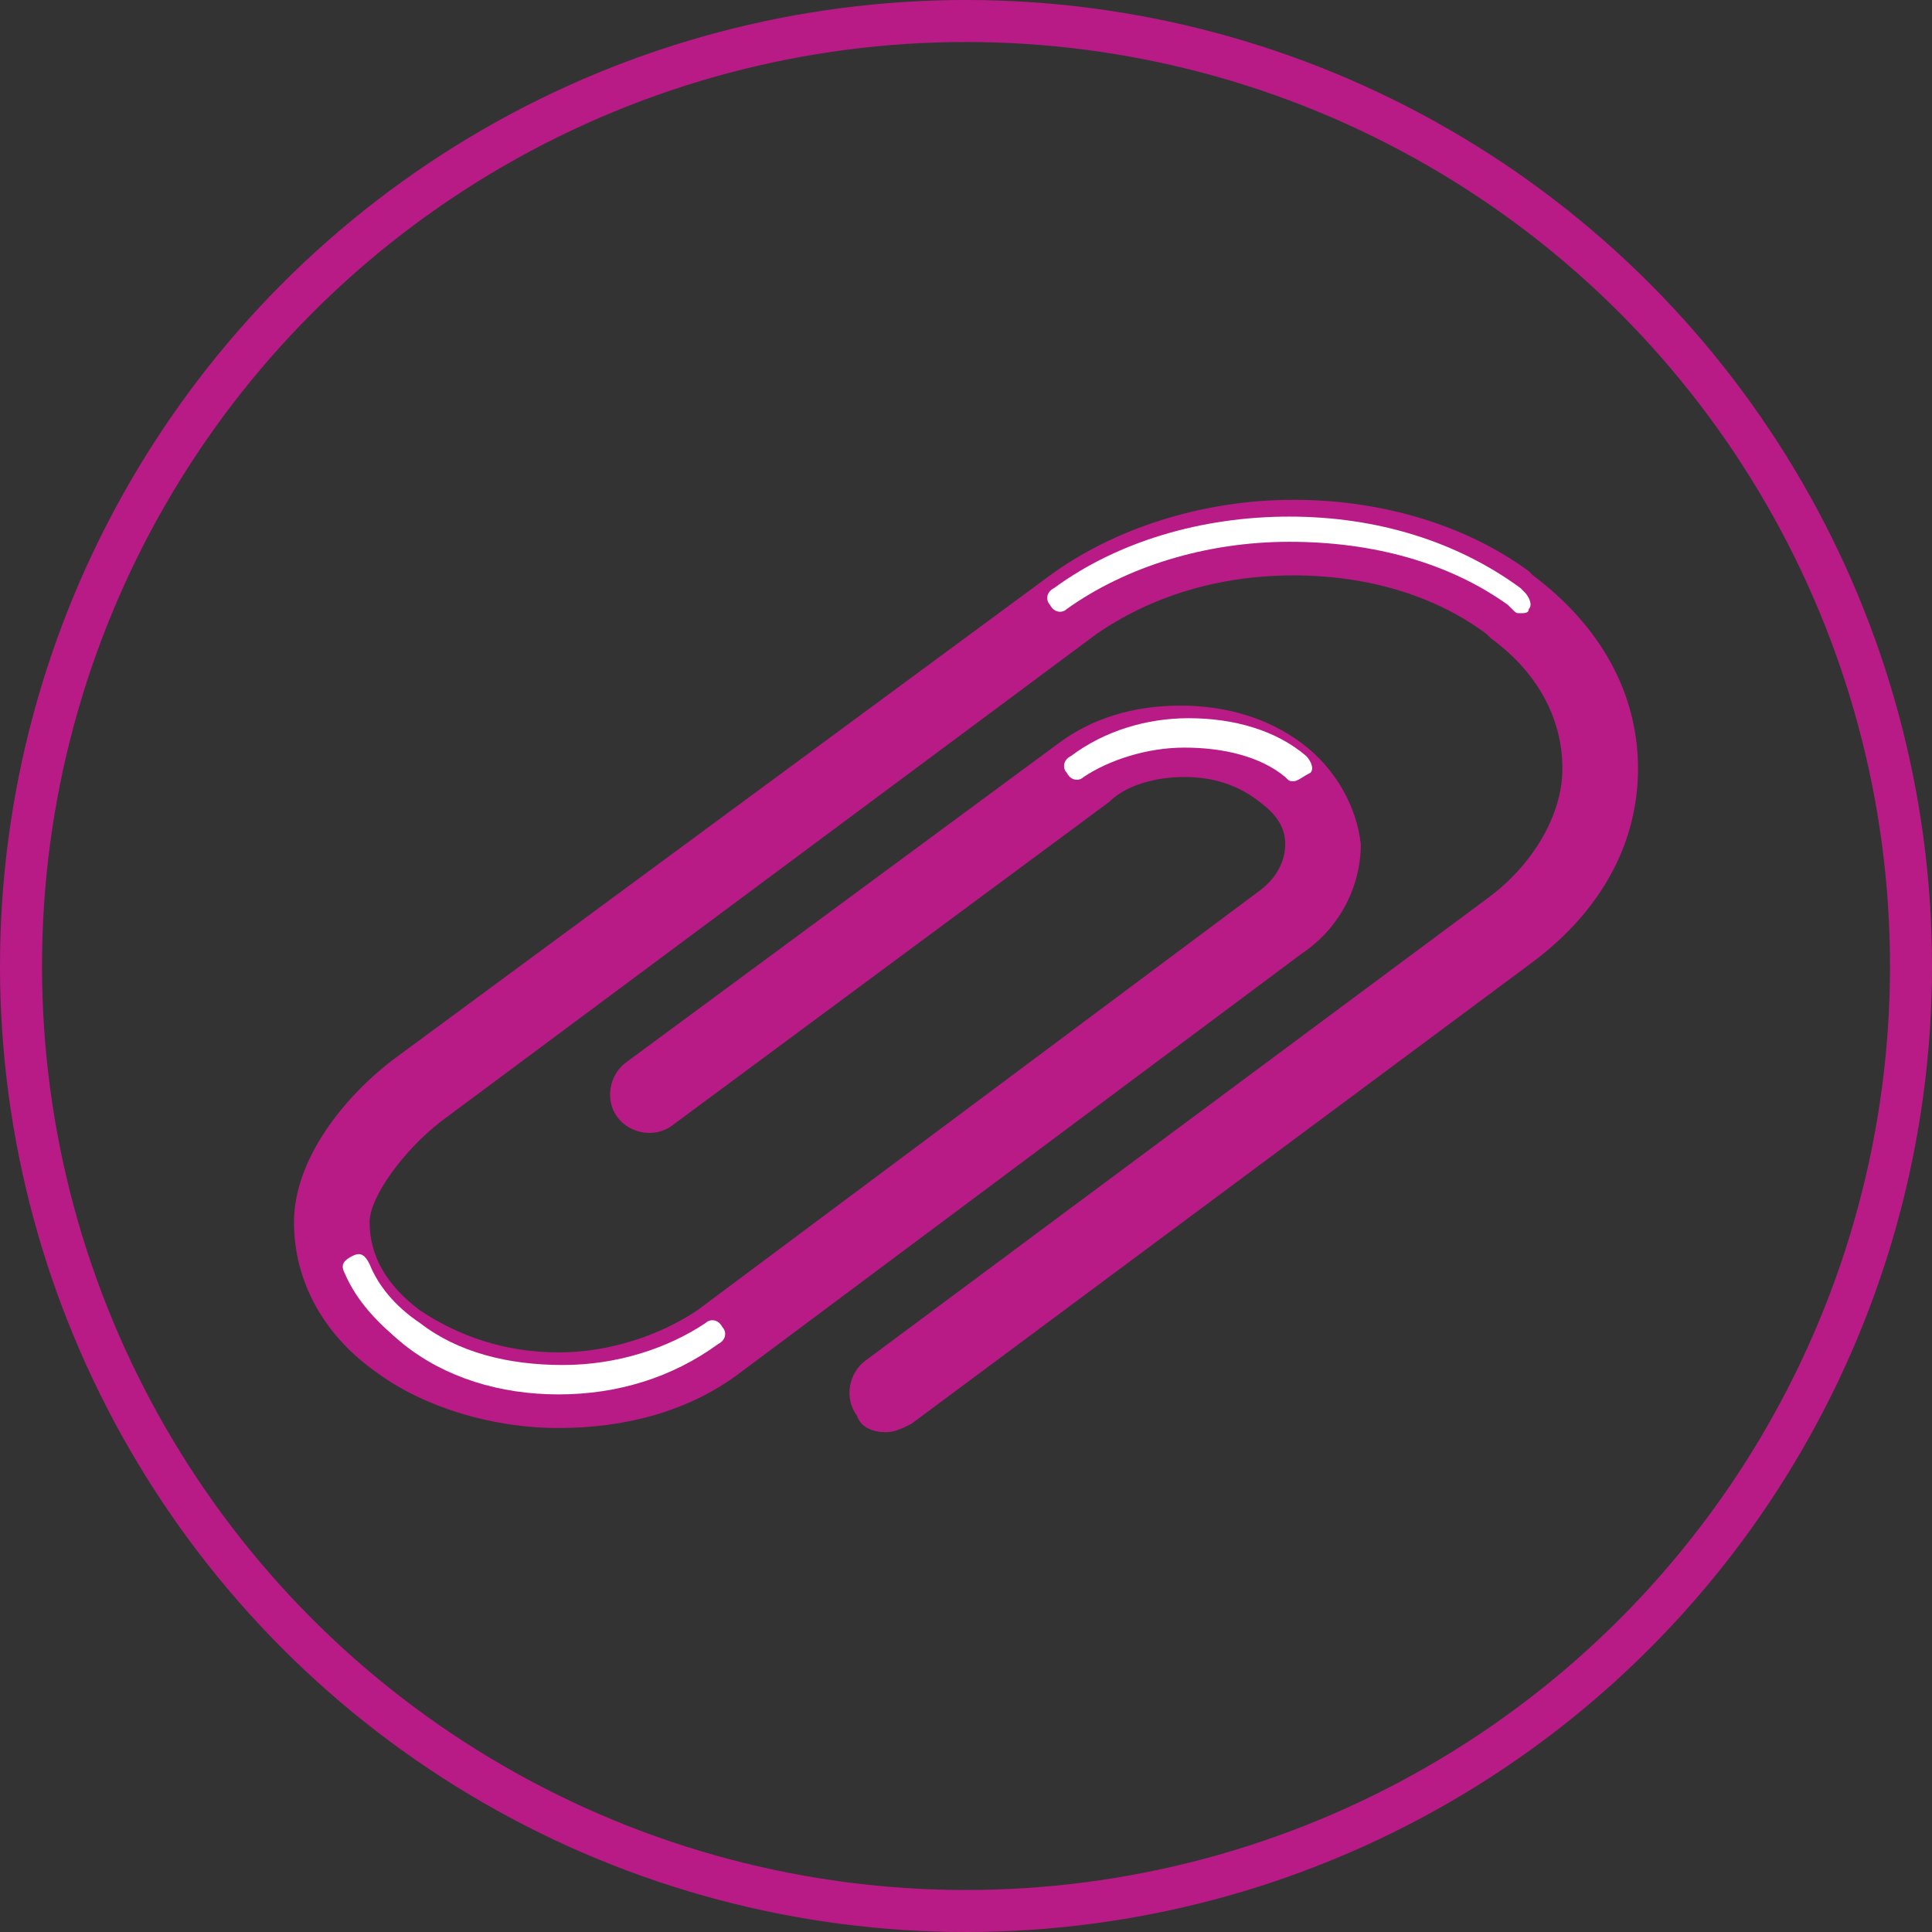
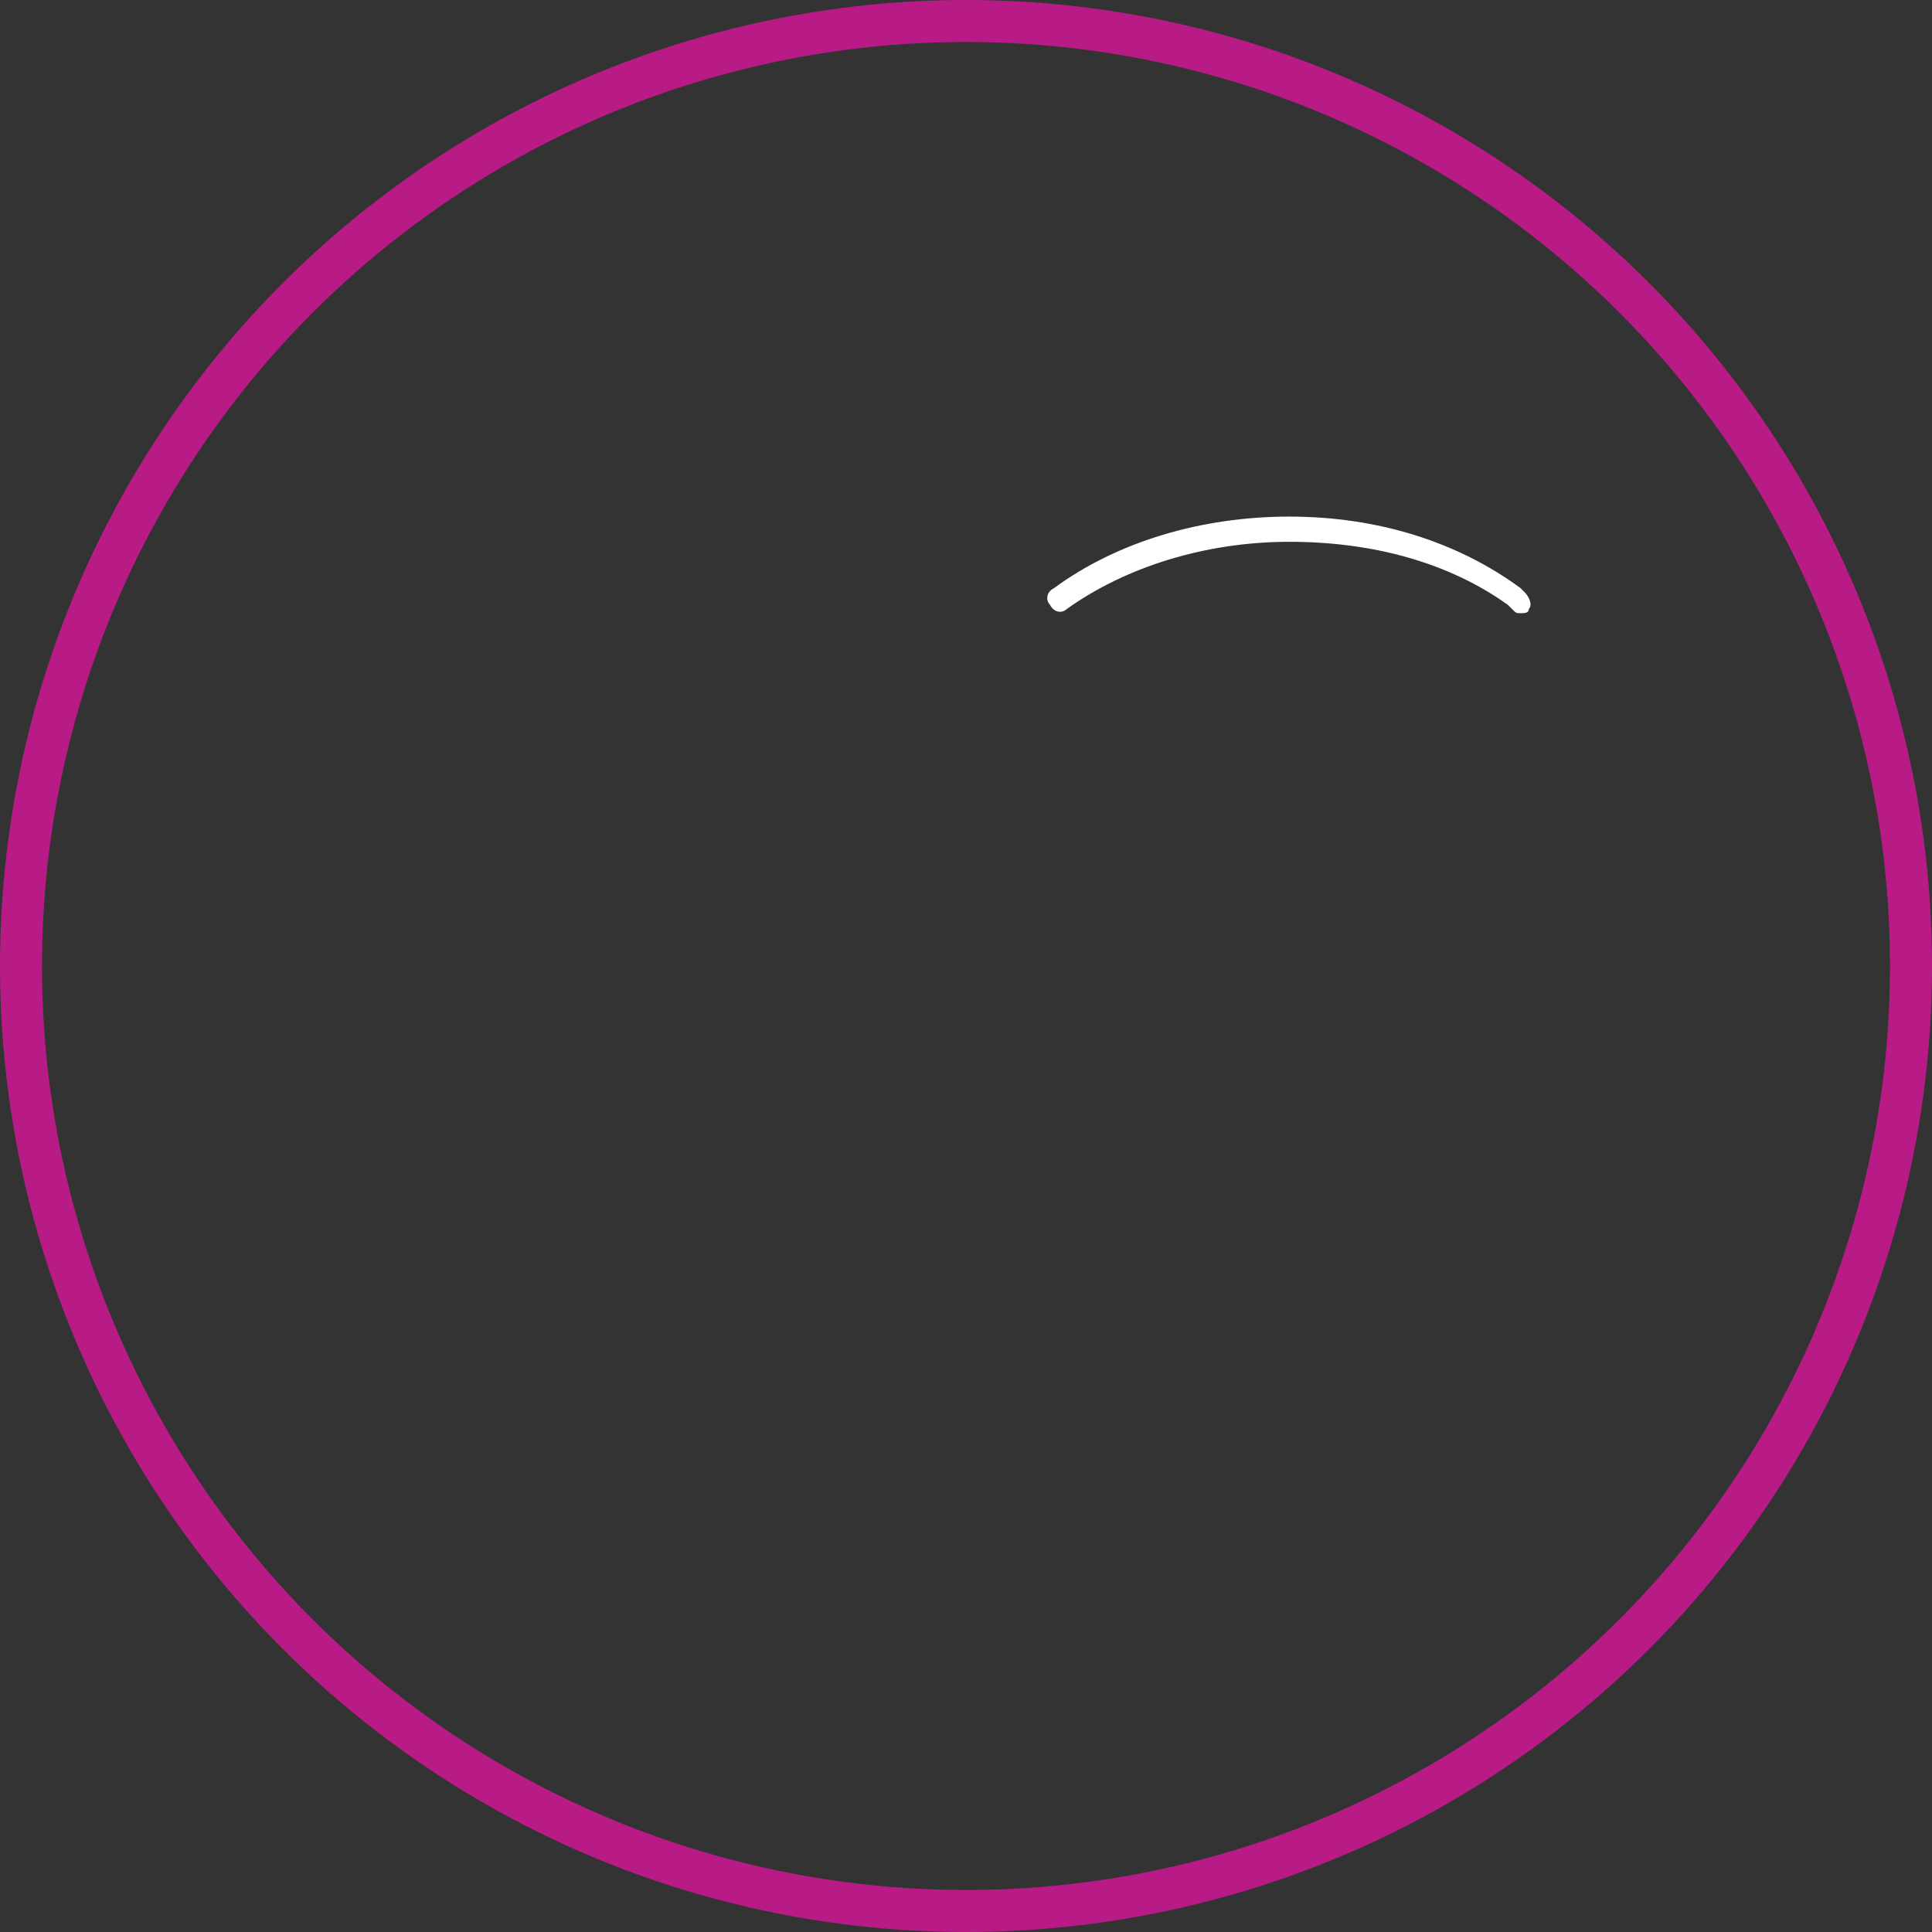
<svg xmlns="http://www.w3.org/2000/svg" version="1.1" id="Layer_1" x="0px" y="0px" viewBox="0 0 46 46" style="enable-background:new 0 0 46 46;" xml:space="preserve">
  <rect x="0" y="0" width="46" height="46" fill="#333333" stroke="none" />
  <style type="text/css">
	.st0{fill:none;stroke:#B91B86;}
	.st1{fill:#B91B86;}
	.st2{fill:#FFFFFF;}
</style>
  <circle class="st0" cx="23" cy="23" r="22.5" />
  <g>
    <g>
      <g>
        <g>
-           <path class="st1" d="M21.1,34.1c-0.3,0-0.6-0.1-0.7-0.4c-0.3-0.4-0.2-1,0.2-1.3l14.8-11c1.1-0.8,1.8-2,1.8-3.1      c0-1.2-0.6-2.3-1.7-3.1l-0.1-0.1c-1.2-0.9-2.8-1.4-4.6-1.4c-1.8,0-3.4,0.5-4.7,1.4L10.5,26.7c-0.9,0.7-1.7,1.8-1.7,2.4      c0,0.8,0.4,1.5,1.2,2.1c0.9,0.6,2,1,3.3,1c1.2,0,2.4-0.4,3.3-1l13.4-10c0.4-0.3,0.6-0.7,0.6-1.1c0-0.4-0.2-0.7-0.6-1      c-0.5-0.4-1.1-0.6-1.8-0.6c-0.7,0-1.4,0.2-1.8,0.6L16,26.8c-0.4,0.3-1,0.2-1.3-0.2c-0.3-0.4-0.2-1,0.2-1.3l10.3-7.6      c0.8-0.6,1.8-0.9,2.9-0.9c1.1,0,2.1,0.3,2.9,0.9c0.8,0.6,1.3,1.5,1.4,2.4c0,0,0,0,0,0c0,1-0.5,2-1.4,2.6l-13.4,10      c-1.2,0.9-2.7,1.3-4.3,1.3c-1.6,0-3.2-0.5-4.3-1.3C7.7,31.8,7,30.5,7,29.1c0-1.5,1.2-3,2.4-3.9L25,13.7c1.5-1.1,3.6-1.8,5.8-1.8      c2.1,0,4.1,0.6,5.6,1.7c0,0,0,0,0,0l0.1,0.1c0,0,0,0,0,0c1.6,1.2,2.5,2.8,2.5,4.6c0,1.8-0.9,3.4-2.5,4.6l-14.8,11      C21.5,34,21.3,34.1,21.1,34.1z" />
-         </g>
+           </g>
      </g>
    </g>
    <g>
-       <path class="st2" d="M13.3,33.2c-1.4,0-2.7-0.4-3.7-1.2c-0.6-0.5-1.1-1-1.4-1.7c-0.1-0.2,0-0.3,0.2-0.4c0.2-0.1,0.3,0,0.4,0.2    c0.2,0.5,0.6,1,1.2,1.4c0.9,0.7,2.1,1,3.4,1c1.3,0,2.5-0.4,3.4-1c0.1-0.1,0.3-0.1,0.4,0.1c0.1,0.1,0.1,0.3-0.1,0.4    C16,32.8,14.7,33.2,13.3,33.2z" />
-     </g>
+       </g>
    <g>
-       <path class="st2" d="M30.8,18.6c-0.1,0-0.1,0-0.2-0.1c-0.6-0.5-1.5-0.7-2.4-0.7c-0.9,0-1.8,0.3-2.4,0.7c-0.1,0.1-0.3,0.1-0.4-0.1    c-0.1-0.1-0.1-0.3,0.1-0.4c0.8-0.6,1.8-0.9,2.8-0.9c1.1,0,2.1,0.3,2.8,0.9c0.1,0.1,0.2,0.3,0.1,0.4C31,18.5,30.9,18.6,30.8,18.6z" />
-     </g>
+       </g>
    <g>
      <path class="st2" d="M36.2,14.6c-0.1,0-0.1,0-0.2-0.1l-0.1-0.1c-1.4-1-3.2-1.5-5.2-1.5c-2,0-3.9,0.6-5.3,1.6    c-0.1,0.1-0.3,0.1-0.4-0.1c-0.1-0.1-0.1-0.3,0.1-0.4c1.5-1.1,3.5-1.7,5.6-1.7c2.1,0,4,0.6,5.5,1.7l0.1,0.1    c0.1,0.1,0.2,0.3,0.1,0.4C36.4,14.6,36.3,14.6,36.2,14.6z" />
    </g>
  </g>
</svg>